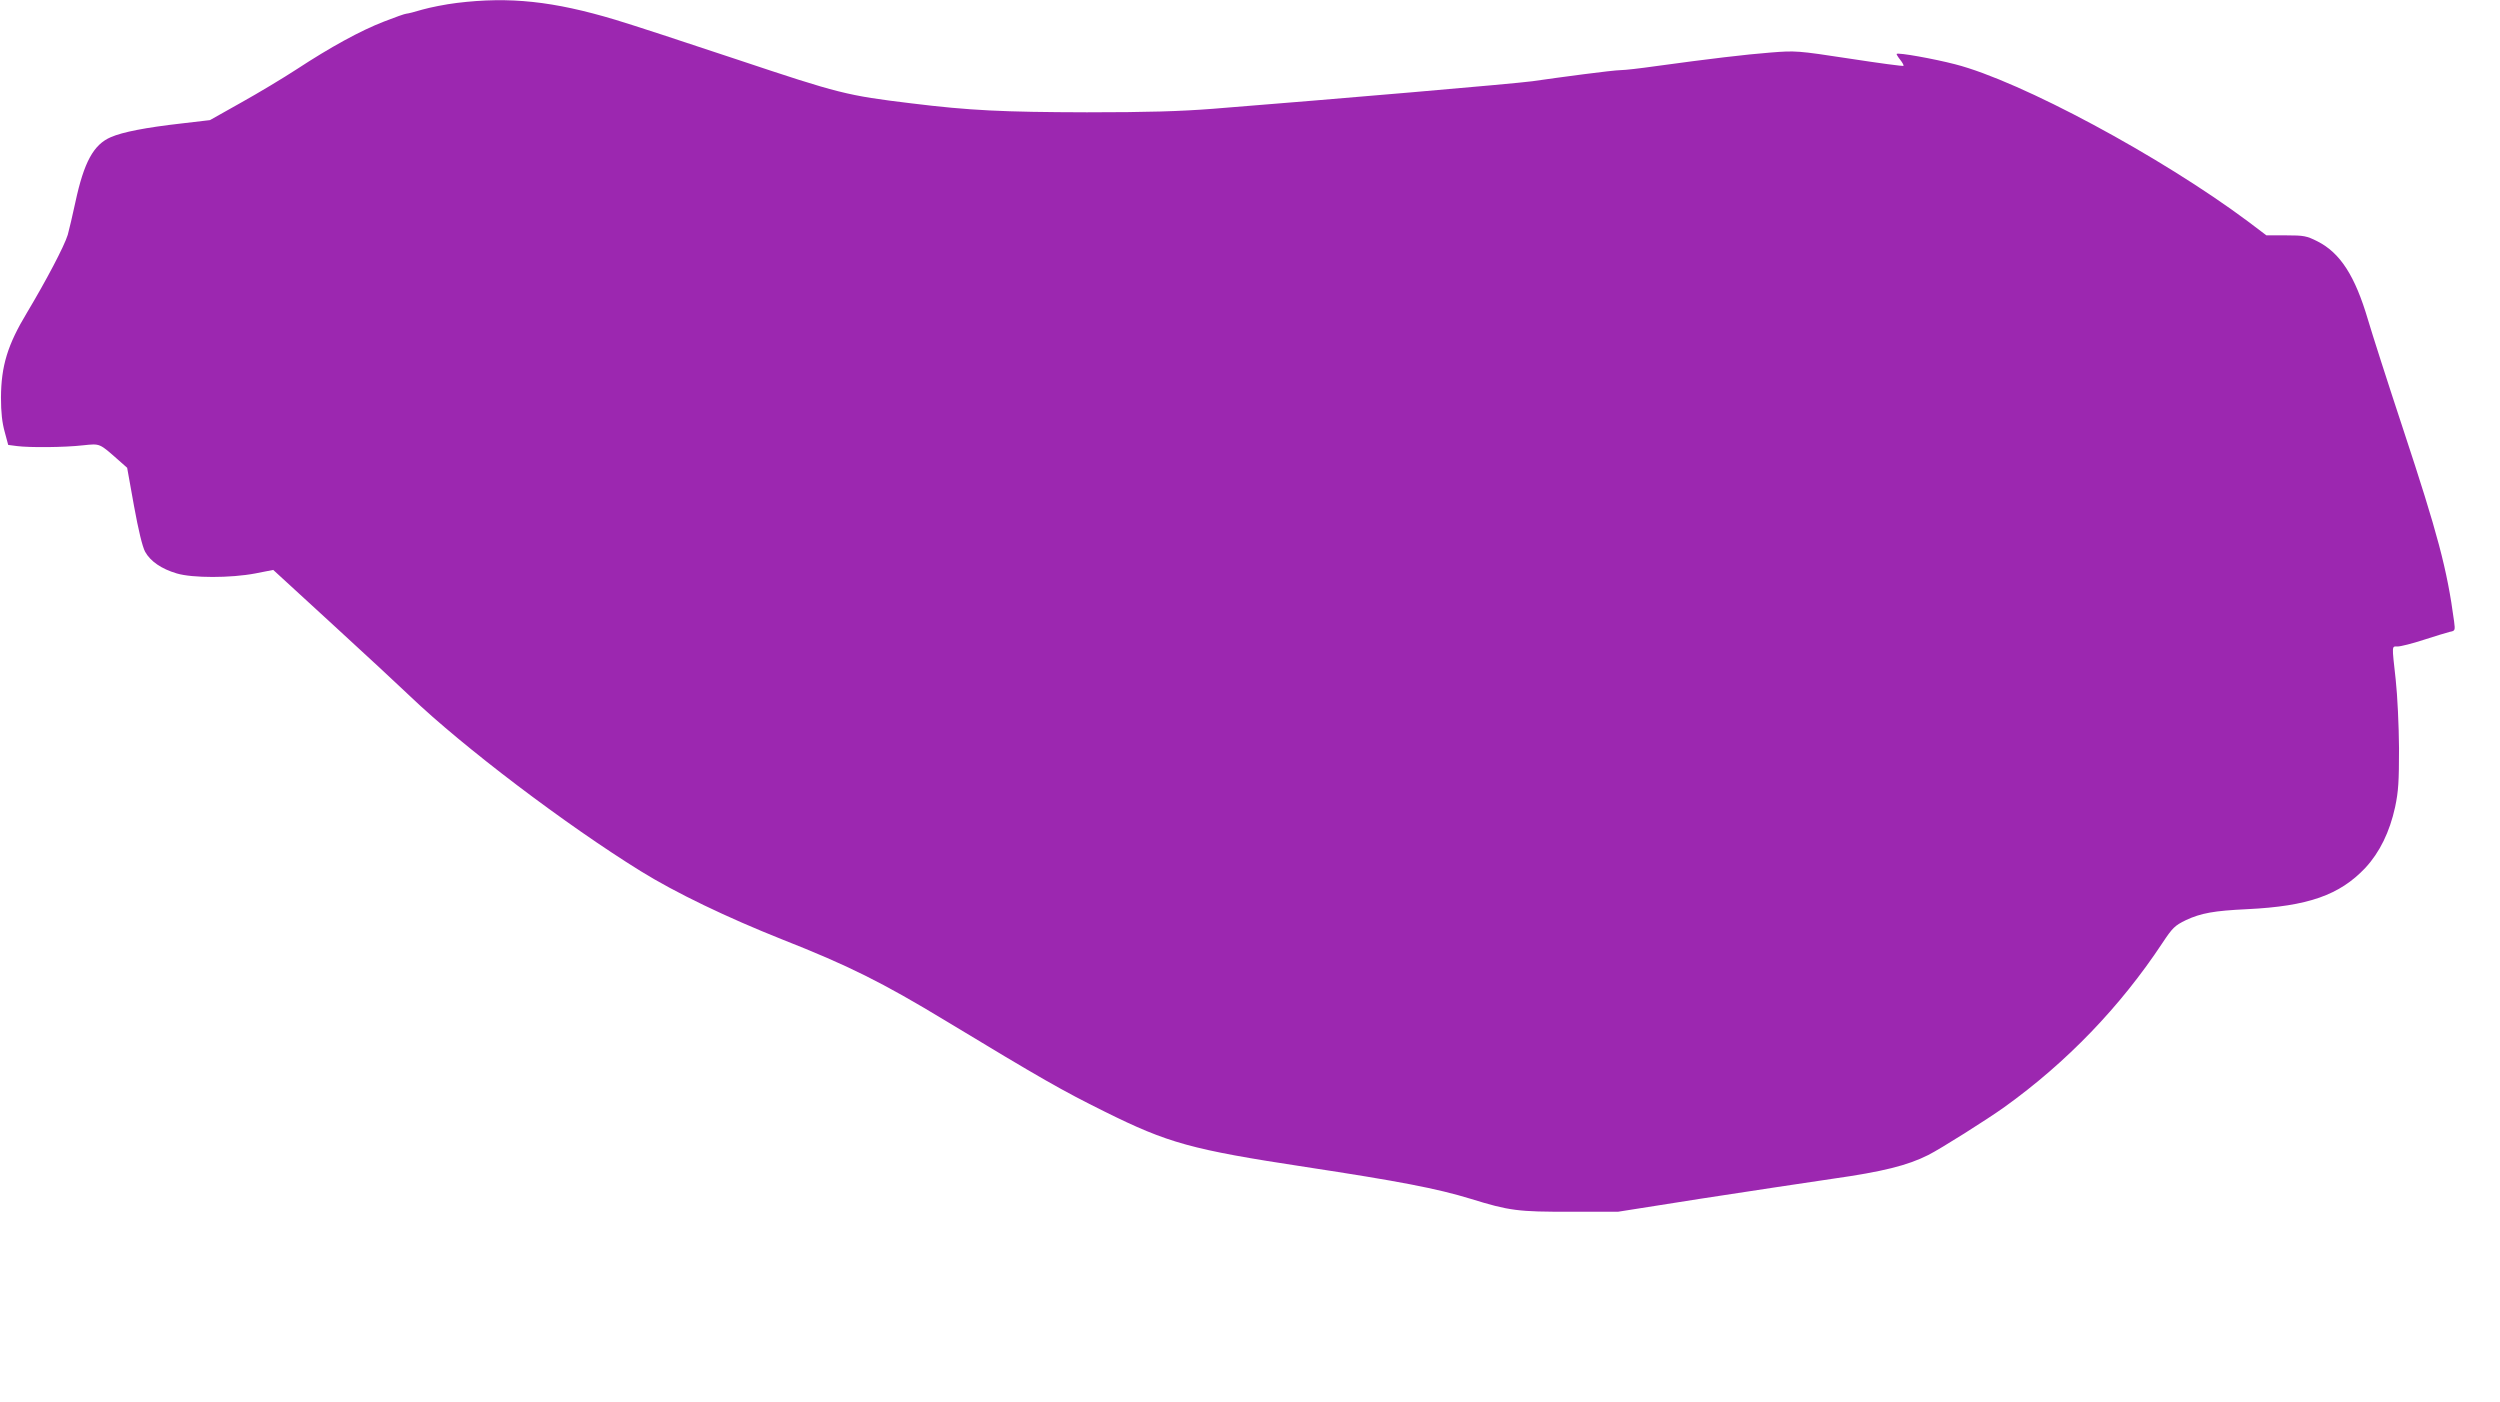
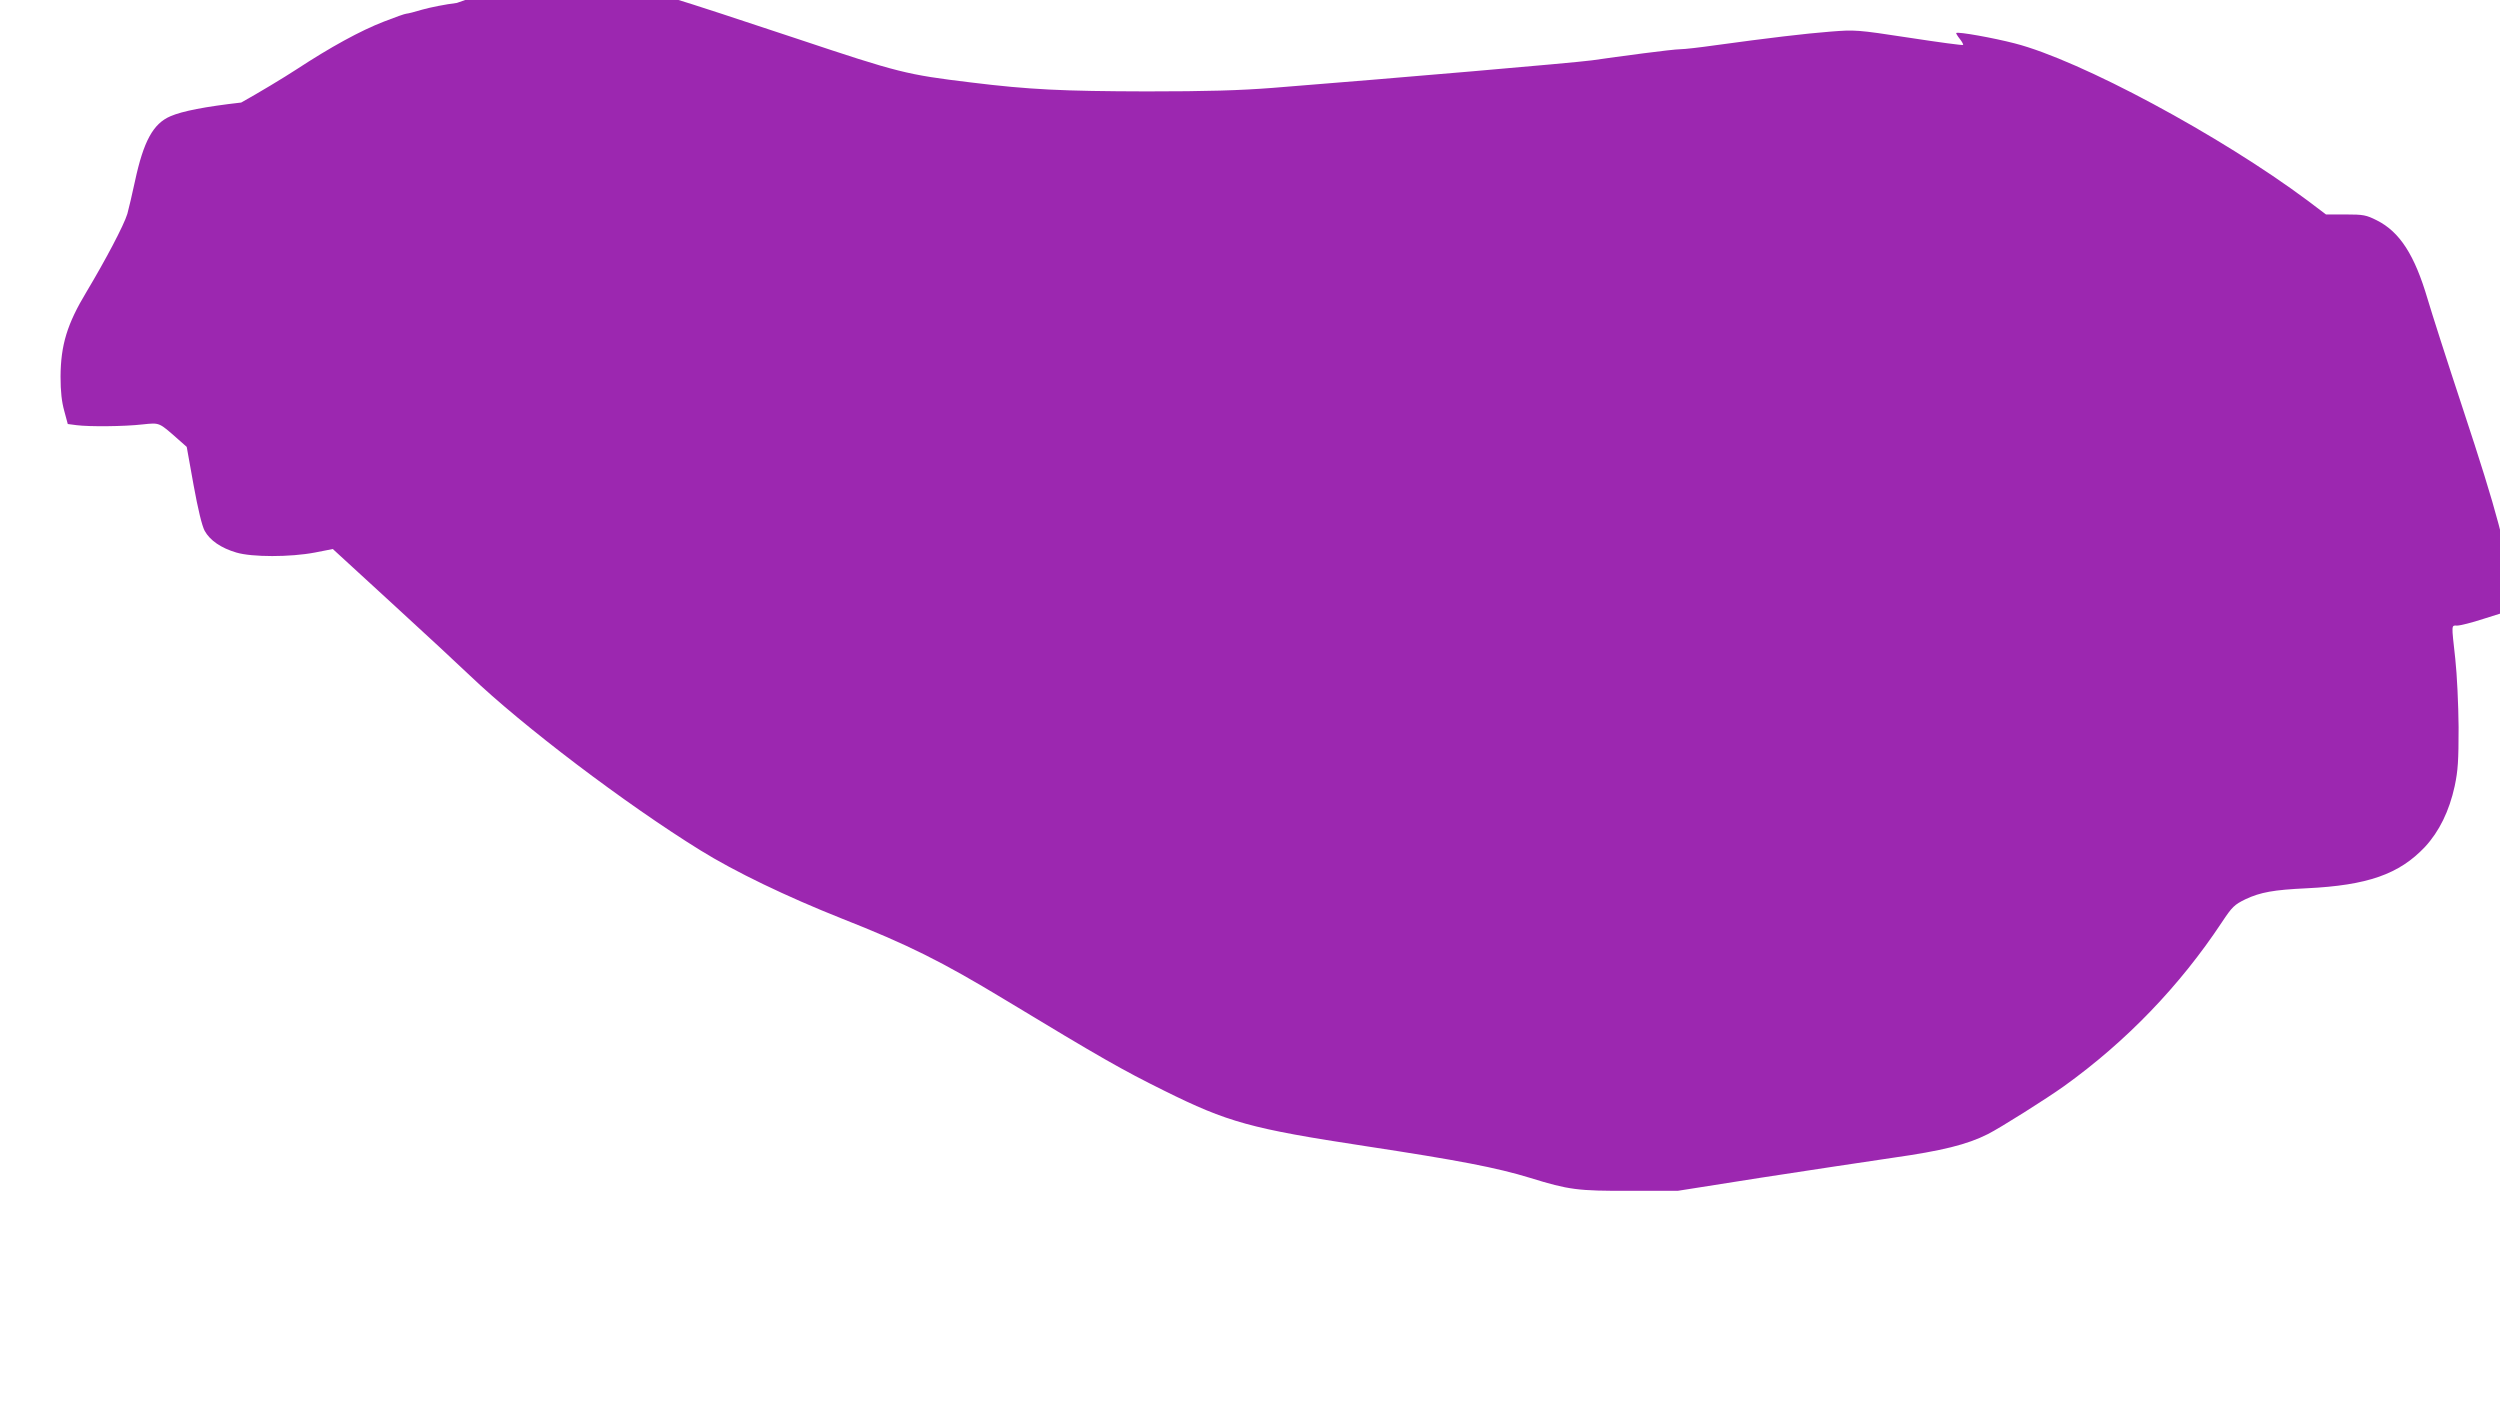
<svg xmlns="http://www.w3.org/2000/svg" version="1.0" width="1280pt" height="718pt" viewBox="0 0 1280 718" preserveAspectRatio="xMidYMid meet">
  <g transform="translate(0,718) scale(0.1,-0.1)" fill="#9c27b0" stroke="none">
-     <path d="M2339 7165 c-58 -7 -137 -23 -176 -34 -39 -12 -76 -21 -82 -21 -7 0 -58 -18 -114 -40 -122 -47 -276 -132 -447 -244 -69 -45 -197 -122 -285 -171 l-160 -90 -145 -17 c-185 -21 -302 -44 -362 -70 -89 -38 -138 -128 -182 -333 -14 -66 -32 -141 -39 -167 -18 -59 -111 -235 -209 -399 -99 -164 -132 -272 -133 -434 0 -78 6 -129 19 -176 l18 -67 46 -6 c62 -8 241 -7 337 4 89 9 82 12 183 -77 l43 -38 35 -195 c23 -126 43 -209 57 -235 27 -49 84 -88 162 -111 80 -24 276 -24 402 0 l92 18 303 -278 c167 -153 346 -319 398 -369 272 -260 796 -657 1180 -895 179 -111 441 -237 725 -350 340 -134 512 -220 836 -416 491 -297 598 -358 814 -465 326 -162 445 -195 1030 -284 479 -73 672 -110 845 -163 197 -61 243 -67 510 -66 l245 0 425 67 c234 36 538 82 675 102 254 36 382 68 487 121 64 32 303 183 391 246 319 229 593 514 808 839 53 80 64 90 121 118 77 36 144 48 313 56 312 15 474 72 606 212 73 79 124 183 152 311 17 81 20 130 20 302 -1 116 -8 268 -17 350 -20 182 -21 170 10 170 15 0 75 15 133 34 58 19 119 37 134 41 27 5 28 7 22 53 -36 269 -84 449 -260 982 -80 242 -161 495 -181 563 -66 224 -142 343 -260 402 -54 27 -68 30 -159 30 l-101 0 -94 71 c-445 332 -1164 719 -1500 805 -108 28 -291 61 -299 53 -2 -1 6 -15 18 -30 12 -15 19 -29 17 -31 -2 -3 -127 14 -277 37 -268 41 -276 41 -404 31 -128 -10 -313 -32 -590 -70 -77 -11 -156 -20 -176 -20 -20 0 -105 -10 -190 -21 -85 -11 -203 -27 -264 -36 -97 -13 -992 -90 -1635 -141 -168 -13 -332 -18 -645 -18 -429 1 -600 9 -900 46 -329 40 -366 49 -890 224 -269 90 -551 182 -625 204 -317 95 -540 119 -811 86z" />
+     <path d="M2339 7165 c-58 -7 -137 -23 -176 -34 -39 -12 -76 -21 -82 -21 -7 0 -58 -18 -114 -40 -122 -47 -276 -132 -447 -244 -69 -45 -197 -122 -285 -171 c-185 -21 -302 -44 -362 -70 -89 -38 -138 -128 -182 -333 -14 -66 -32 -141 -39 -167 -18 -59 -111 -235 -209 -399 -99 -164 -132 -272 -133 -434 0 -78 6 -129 19 -176 l18 -67 46 -6 c62 -8 241 -7 337 4 89 9 82 12 183 -77 l43 -38 35 -195 c23 -126 43 -209 57 -235 27 -49 84 -88 162 -111 80 -24 276 -24 402 0 l92 18 303 -278 c167 -153 346 -319 398 -369 272 -260 796 -657 1180 -895 179 -111 441 -237 725 -350 340 -134 512 -220 836 -416 491 -297 598 -358 814 -465 326 -162 445 -195 1030 -284 479 -73 672 -110 845 -163 197 -61 243 -67 510 -66 l245 0 425 67 c234 36 538 82 675 102 254 36 382 68 487 121 64 32 303 183 391 246 319 229 593 514 808 839 53 80 64 90 121 118 77 36 144 48 313 56 312 15 474 72 606 212 73 79 124 183 152 311 17 81 20 130 20 302 -1 116 -8 268 -17 350 -20 182 -21 170 10 170 15 0 75 15 133 34 58 19 119 37 134 41 27 5 28 7 22 53 -36 269 -84 449 -260 982 -80 242 -161 495 -181 563 -66 224 -142 343 -260 402 -54 27 -68 30 -159 30 l-101 0 -94 71 c-445 332 -1164 719 -1500 805 -108 28 -291 61 -299 53 -2 -1 6 -15 18 -30 12 -15 19 -29 17 -31 -2 -3 -127 14 -277 37 -268 41 -276 41 -404 31 -128 -10 -313 -32 -590 -70 -77 -11 -156 -20 -176 -20 -20 0 -105 -10 -190 -21 -85 -11 -203 -27 -264 -36 -97 -13 -992 -90 -1635 -141 -168 -13 -332 -18 -645 -18 -429 1 -600 9 -900 46 -329 40 -366 49 -890 224 -269 90 -551 182 -625 204 -317 95 -540 119 -811 86z" />
  </g>
</svg>